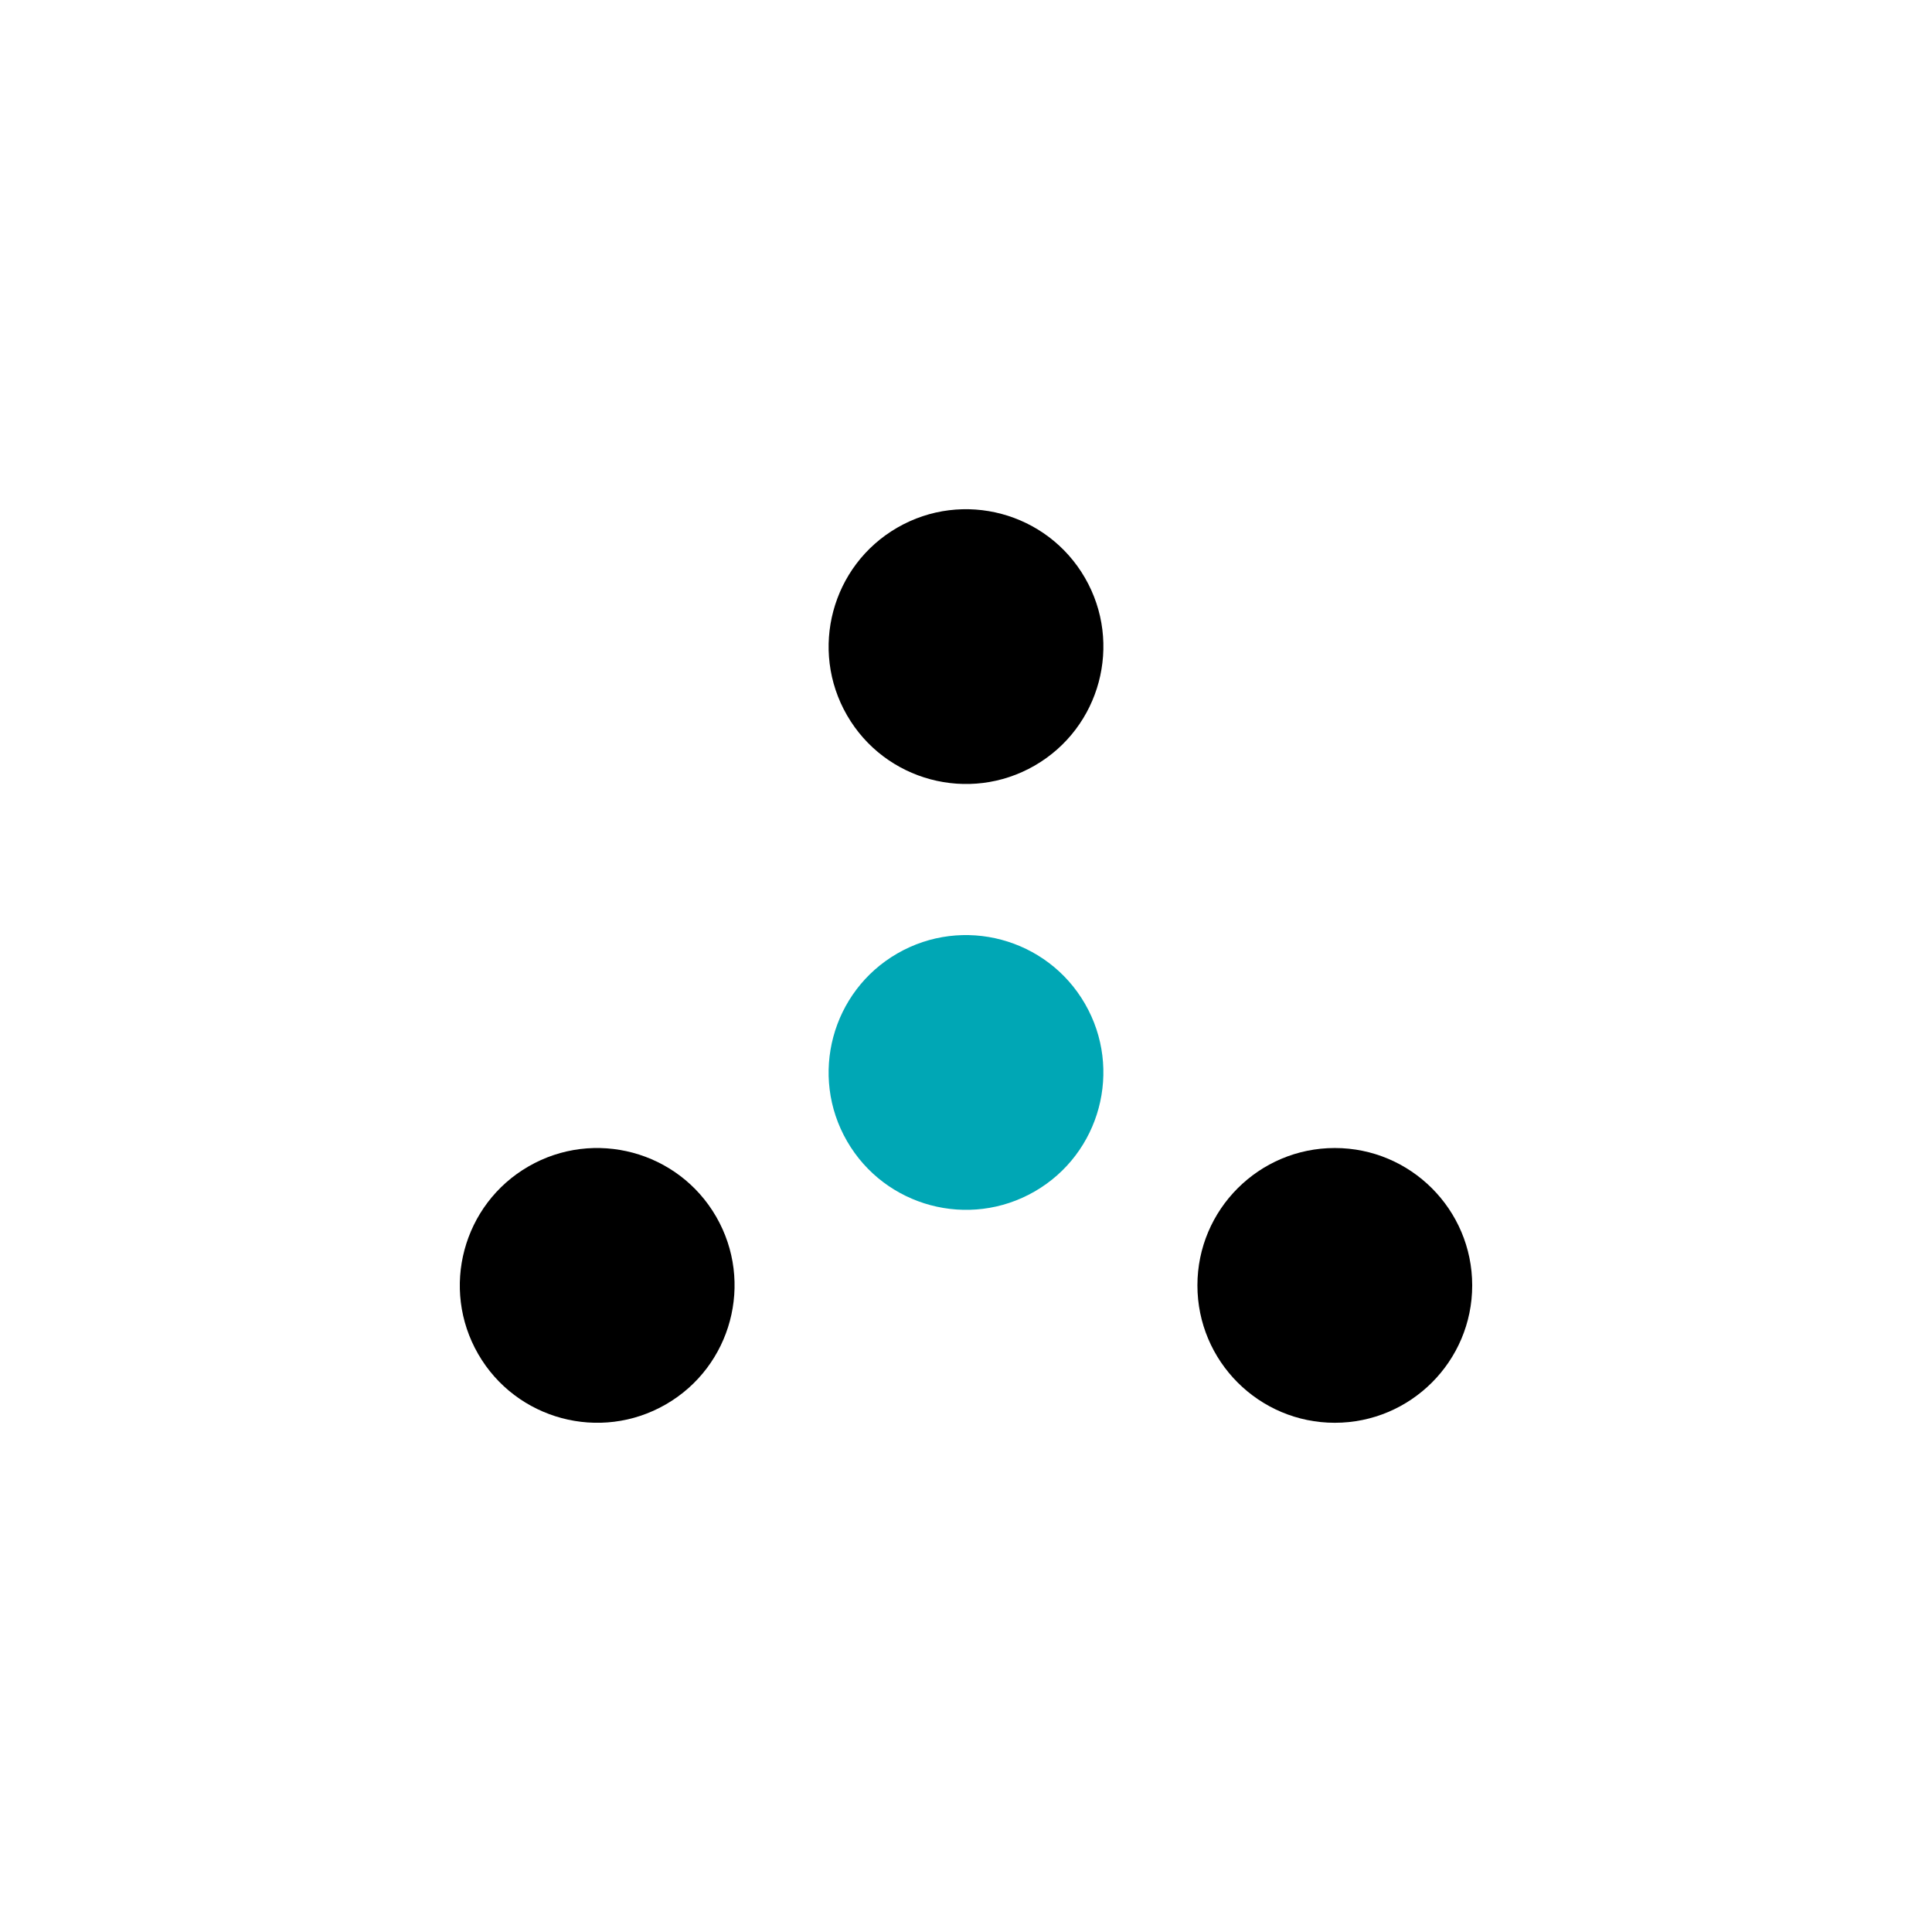
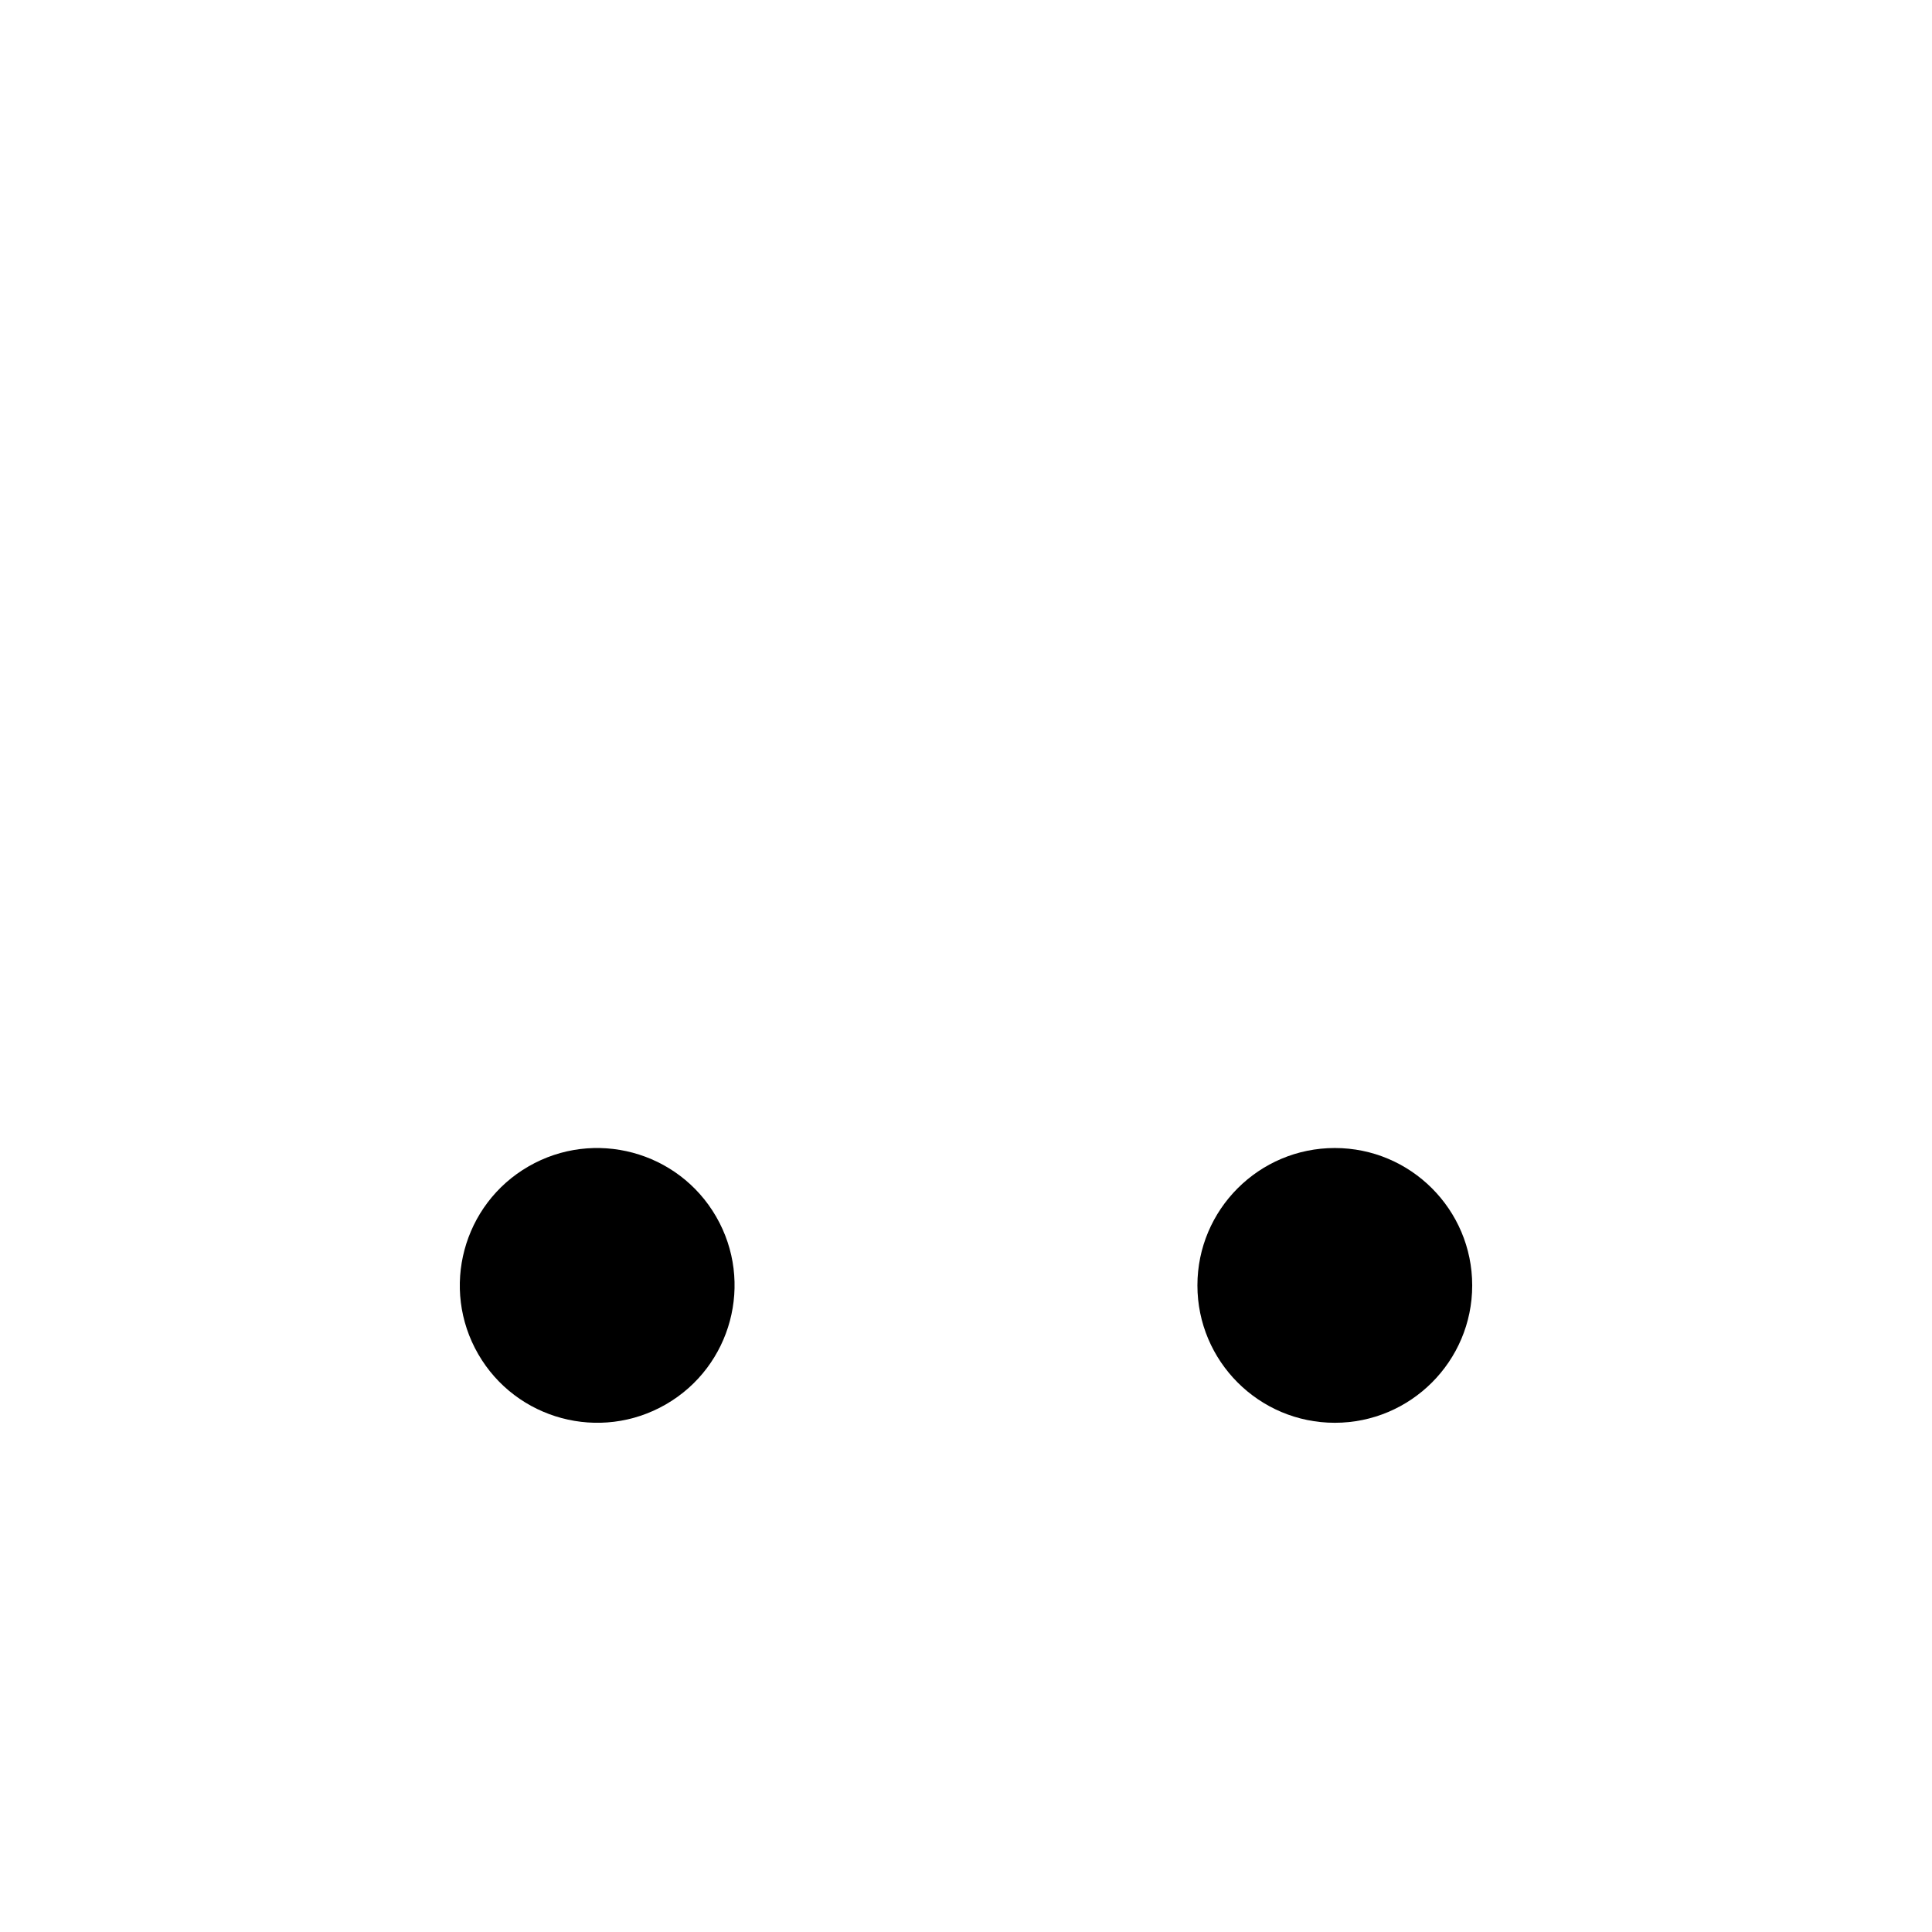
<svg xmlns="http://www.w3.org/2000/svg" xmlns:ns1="http://www.serif.com/" version="1.1" id="Layer_1" x="0px" y="0px" viewBox="0 0 100 100" style="enable-background:new 0 0 100 100;" xml:space="preserve">
  <style type="text/css"> .st0{fill:none;} .st1{fill-rule:evenodd;clip-rule:evenodd;fill:#00A7B5;} .st2{fill-rule:evenodd;clip-rule:evenodd;} </style>
  <rect y="0" ns1:id="Page 85" class="st0" width="100" height="100"> </rect>
  <g>
-     <path class="st1" d="M46.444,49.352c-3.399,1.962-4.565,6.315-2.602,9.714c1.962,3.399,6.315,4.565,9.714,2.603 c3.398-1.962,4.565-6.315,2.602-9.714C54.196,48.556,49.843,47.39,46.444,49.352z" />
-     <path class="st2" d="M46.445,27.31c-3.399,1.962-4.566,6.315-2.603,9.714c1.962,3.399,6.315,4.565,9.714,2.602 c3.399-1.962,4.565-6.315,2.603-9.714C54.196,26.513,49.844,25.347,46.445,27.31z" />
    <path class="st2" d="M34.466,72.69c3.399-1.962,4.565-6.315,2.603-9.714c-1.962-3.399-6.315-4.565-9.714-2.602 c-3.399,1.962-4.565,6.315-2.603,9.714C26.715,73.487,31.067,74.653,34.466,72.69z" />
-     <path class="st2" d="M76.201,66.532c0-3.925-3.187-7.111-7.112-7.111c-3.924,0-7.111,3.186-7.111,7.111 c0,3.925,3.187,7.111,7.111,7.111C73.014,73.643,76.201,70.457,76.201,66.532z" />
+     <path class="st2" d="M76.201,66.532c0-3.925-3.187-7.111-7.112-7.111c-3.924,0-7.111,3.186-7.111,7.111 c0,3.925,3.187,7.111,7.111,7.111C73.014,73.643,76.201,70.457,76.201,66.532" />
  </g>
</svg>